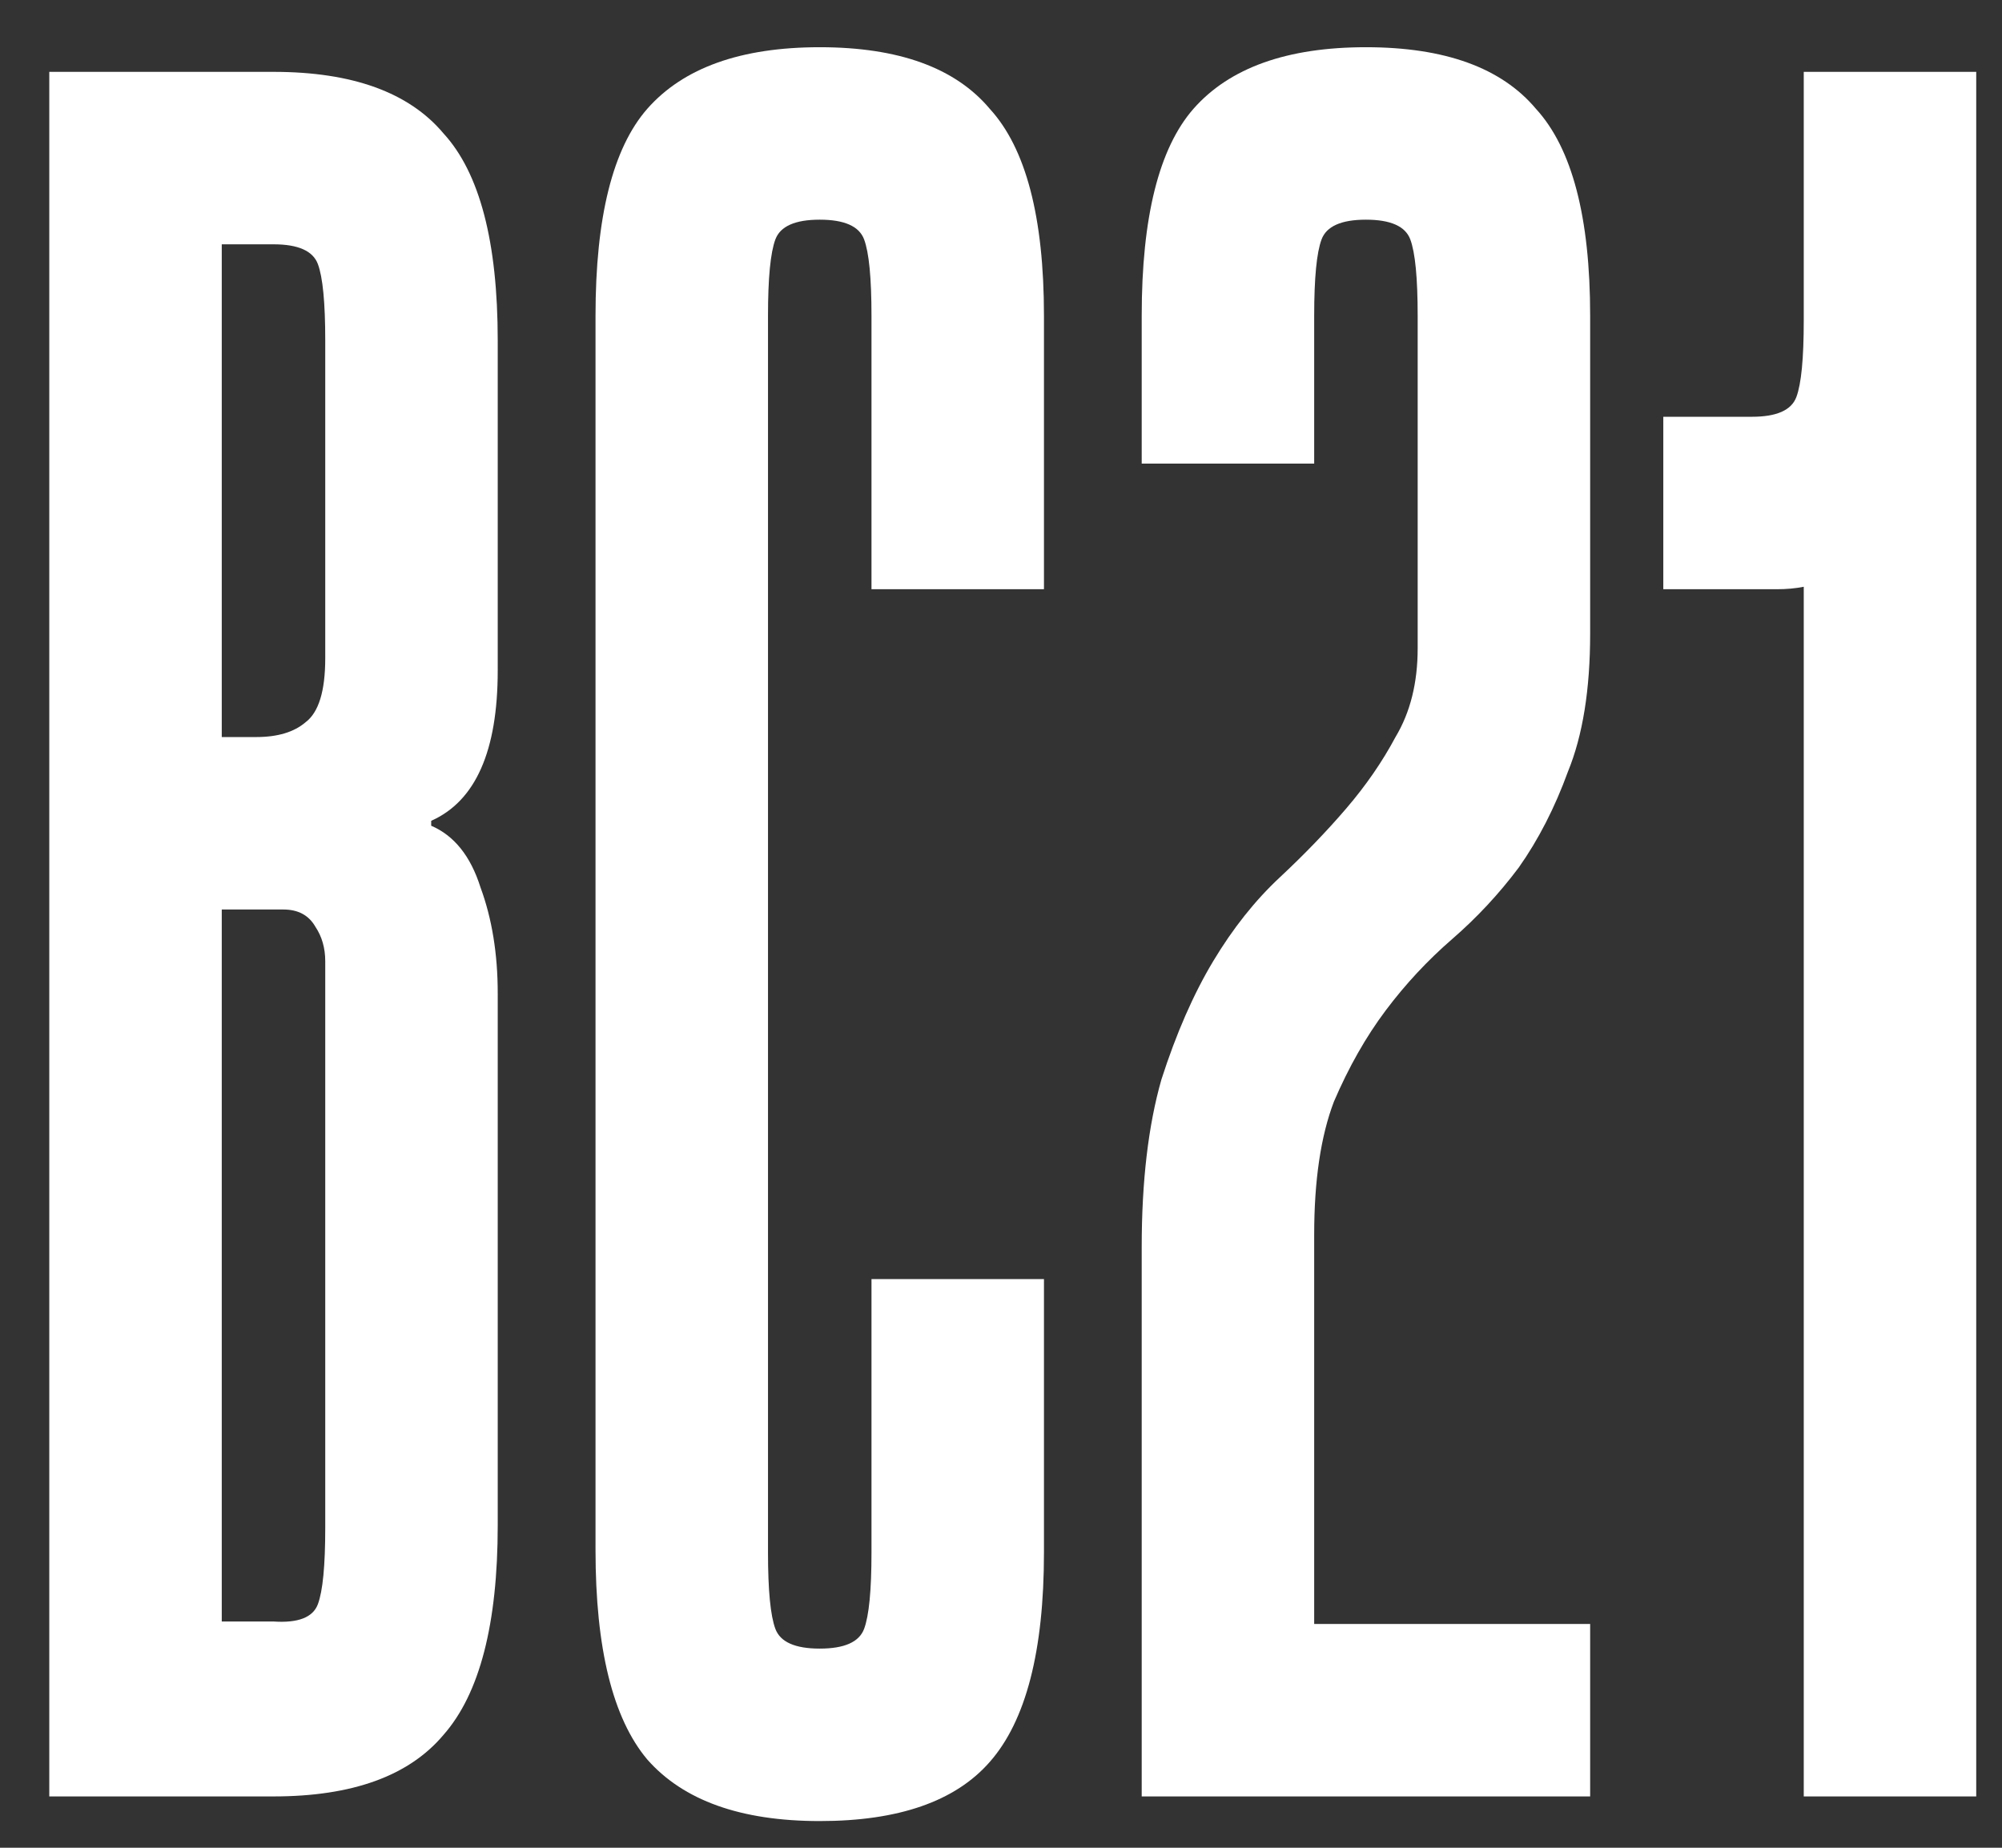
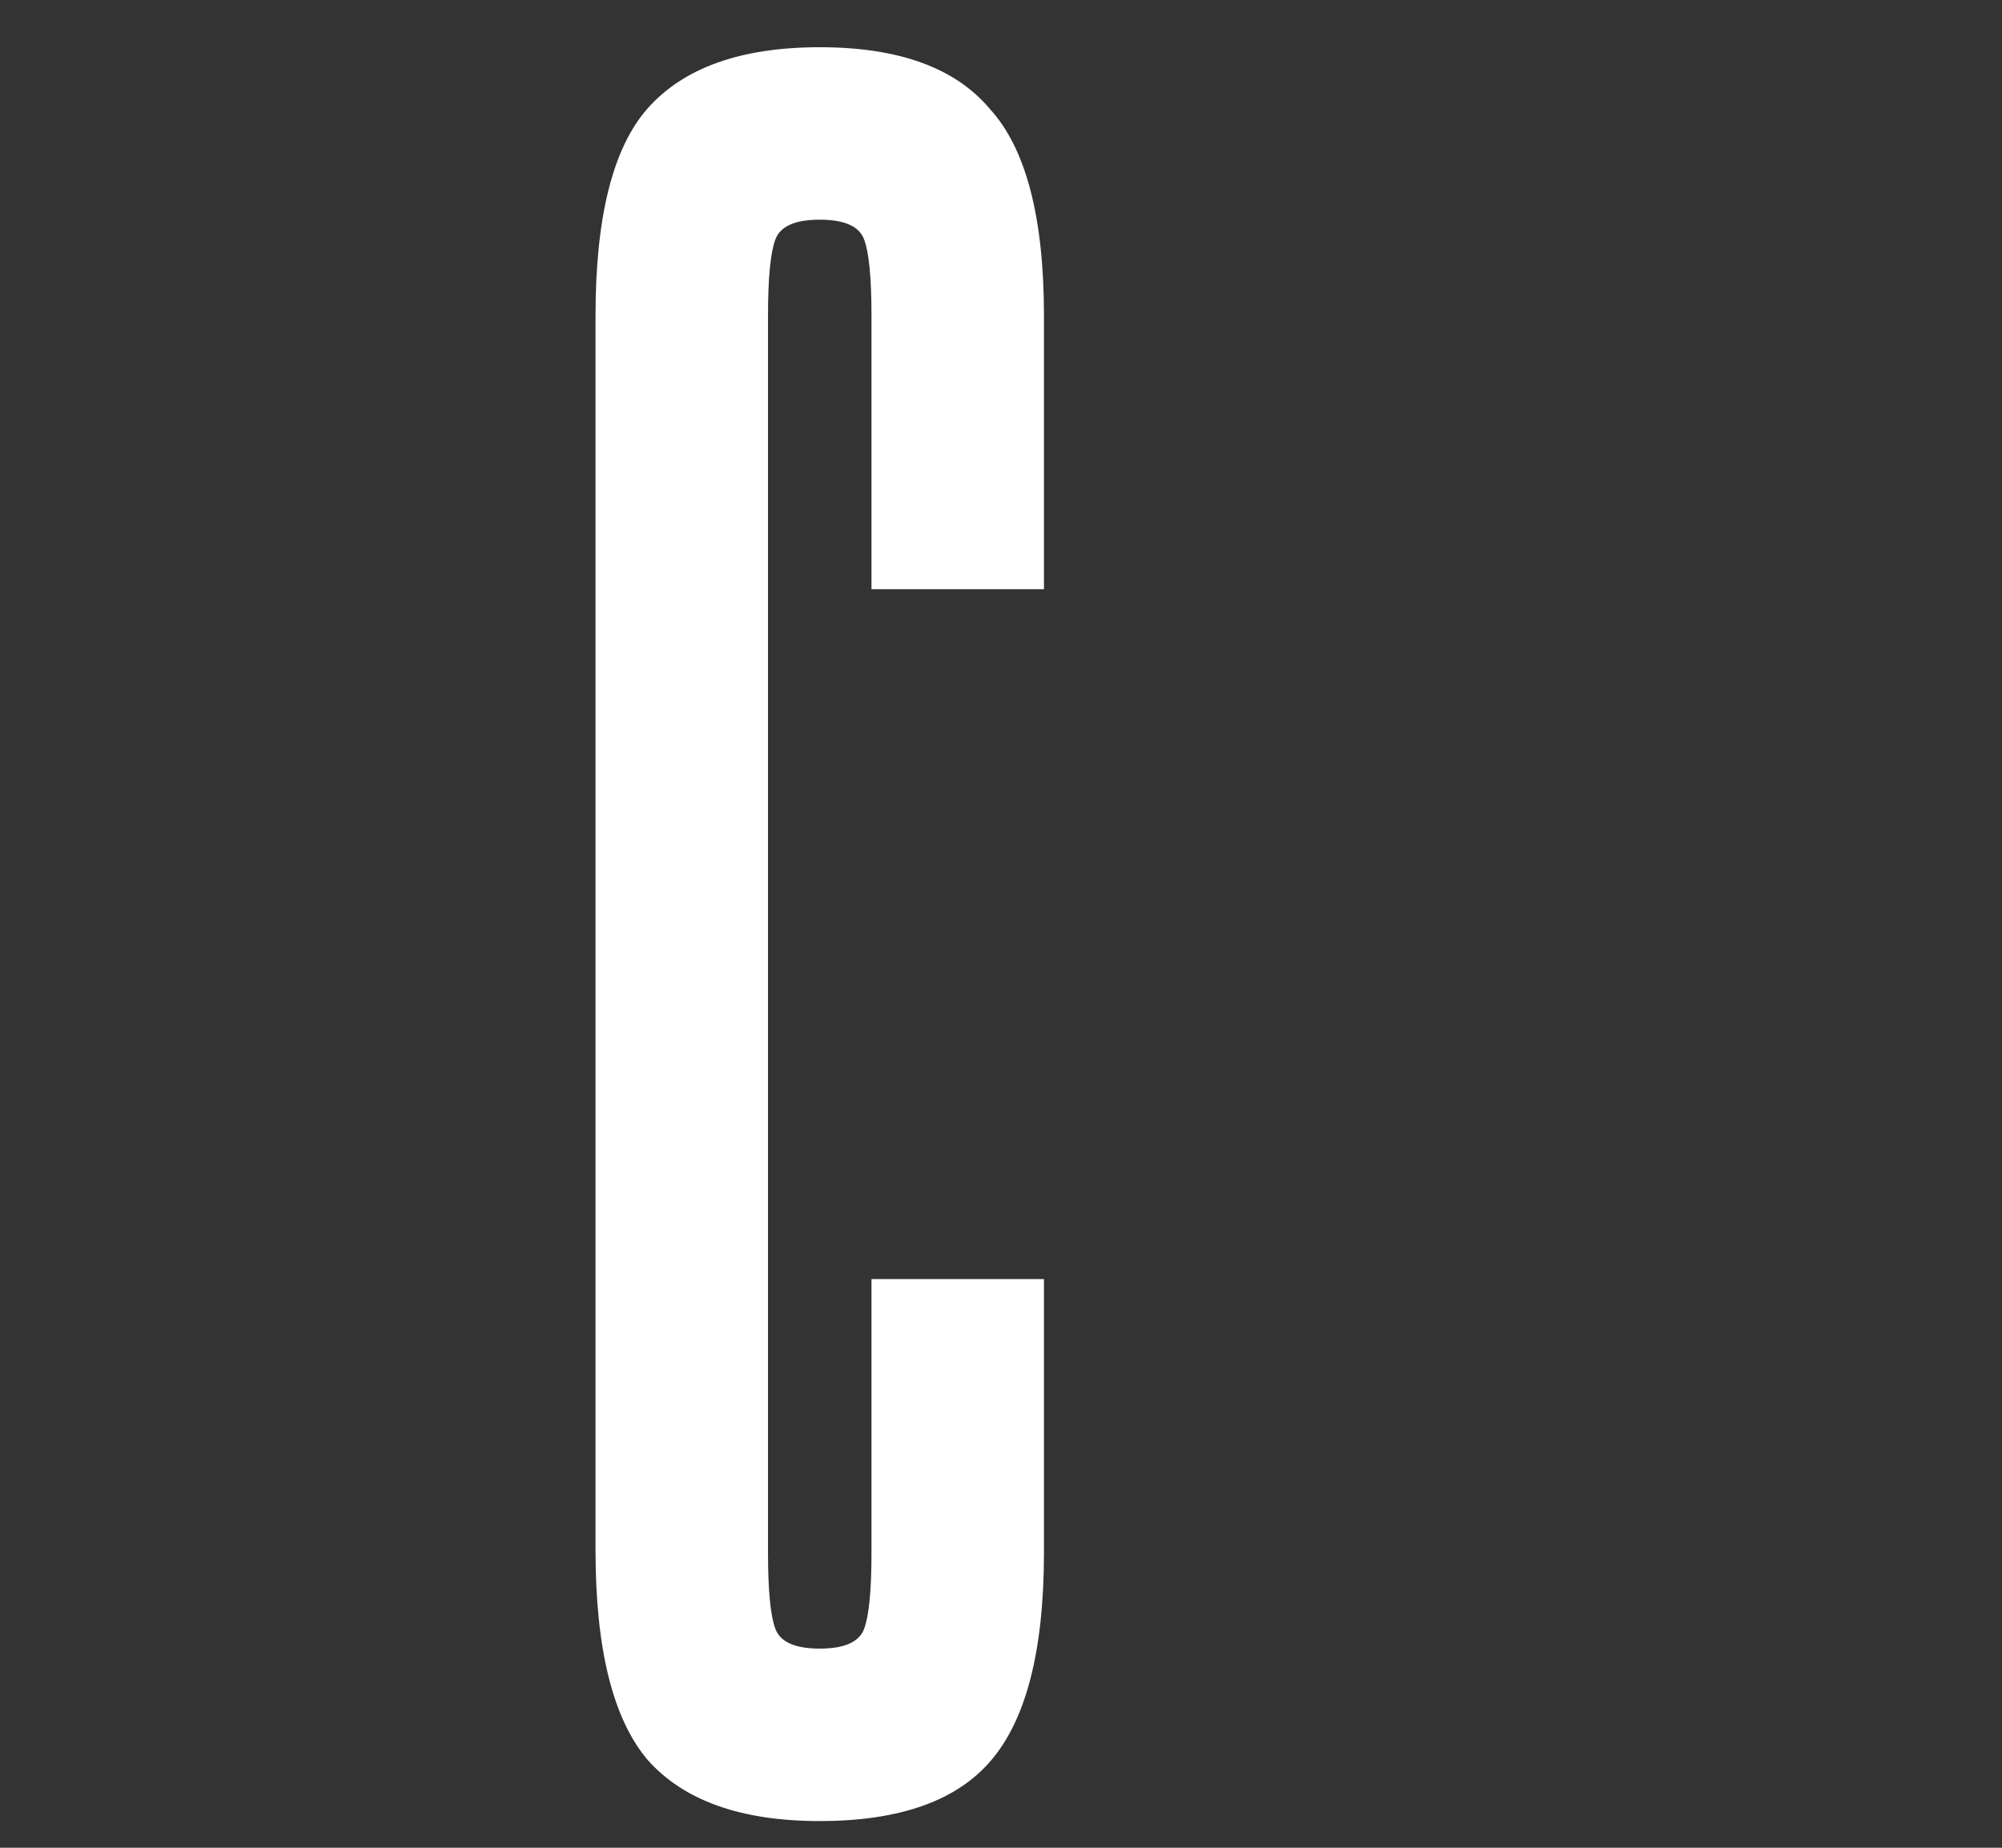
<svg xmlns="http://www.w3.org/2000/svg" width="39" height="36" viewBox="0 0 39 36" fill="none">
  <rect x="0" y="0" width="39" height="36" fill="#333333" stroke="none" />
-   <path d="M22.241 24.296C22.241 23.016 22.369 21.928 22.625 21.032C22.913 20.136 23.249 19.368 23.633 18.728C24.017 18.088 24.449 17.544 24.929 17.096C25.409 16.648 25.841 16.2 26.225 15.752C26.609 15.304 26.929 14.84 27.185 14.36C27.473 13.88 27.617 13.304 27.617 12.632V6.152C27.617 5.416 27.569 4.92 27.473 4.664C27.377 4.408 27.089 4.28 26.609 4.28C26.129 4.28 25.841 4.408 25.745 4.664C25.649 4.92 25.601 5.416 25.601 6.152V9.032H22.241V6.152C22.241 4.232 22.577 2.888 23.249 2.12C23.953 1.32 25.073 0.92 26.609 0.92C28.145 0.92 29.249 1.32 29.921 2.12C30.625 2.888 30.977 4.232 30.977 6.152V12.344C30.977 13.432 30.833 14.328 30.545 15.032C30.289 15.736 29.969 16.36 29.585 16.904C29.201 17.416 28.769 17.88 28.289 18.296C27.809 18.712 27.377 19.176 26.993 19.688C26.609 20.2 26.273 20.792 25.985 21.464C25.729 22.136 25.601 23 25.601 24.056V31.64H30.977V35H22.241V24.296Z" fill="white" />
-   <path d="M35.138 1.4H38.498V35H35.138V11.432C34.978 11.464 34.802 11.48 34.61 11.48C34.418 11.48 34.226 11.48 34.034 11.48H32.402V8.12H34.13C34.61 8.12 34.898 7.992 34.994 7.736C35.09 7.48 35.138 6.984 35.138 6.248V1.4Z" fill="white" />
-   <path d="M0.96 35V1.4H5.328C6.864 1.4 7.968 1.8 8.64 2.6C9.344 3.368 9.696 4.712 9.696 6.632V13.064C9.696 14.632 9.264 15.608 8.4 15.992V16.088C8.848 16.28 9.168 16.68 9.36 17.288C9.584 17.896 9.696 18.584 9.696 19.352V29.72C9.696 31.64 9.344 33 8.64 33.8C7.968 34.6 6.864 35 5.328 35H0.96ZM5.328 4.76H4.32V14.36H4.992C5.408 14.36 5.728 14.264 5.952 14.072C6.208 13.88 6.336 13.464 6.336 12.824V6.632C6.336 5.896 6.288 5.4 6.192 5.144C6.096 4.888 5.808 4.76 5.328 4.76ZM4.32 31.592H5.328C5.808 31.624 6.096 31.512 6.192 31.256C6.288 31 6.336 30.504 6.336 29.768V18.728C6.336 18.472 6.272 18.248 6.144 18.056C6.016 17.832 5.808 17.72 5.52 17.72H4.32V31.592Z" fill="white" />
  <path d="M14.961 30.248C14.961 30.984 15.009 31.48 15.105 31.736C15.201 31.992 15.489 32.12 15.969 32.12C16.449 32.12 16.737 31.992 16.833 31.736C16.929 31.48 16.977 30.984 16.977 30.248V24.92H20.337V30.248C20.337 32.168 19.985 33.528 19.281 34.328C18.609 35.096 17.505 35.48 15.969 35.48C14.433 35.48 13.313 35.08 12.609 34.28C11.937 33.48 11.601 32.12 11.601 30.2V6.152C11.601 4.232 11.937 2.888 12.609 2.12C13.313 1.32 14.433 0.92 15.969 0.92C17.505 0.92 18.609 1.32 19.281 2.12C19.985 2.888 20.337 4.232 20.337 6.152V11.48H16.977V6.152C16.977 5.416 16.929 4.92 16.833 4.664C16.737 4.408 16.449 4.28 15.969 4.28C15.489 4.28 15.201 4.408 15.105 4.664C15.009 4.92 14.961 5.416 14.961 6.152V30.248Z" fill="white" />
</svg>